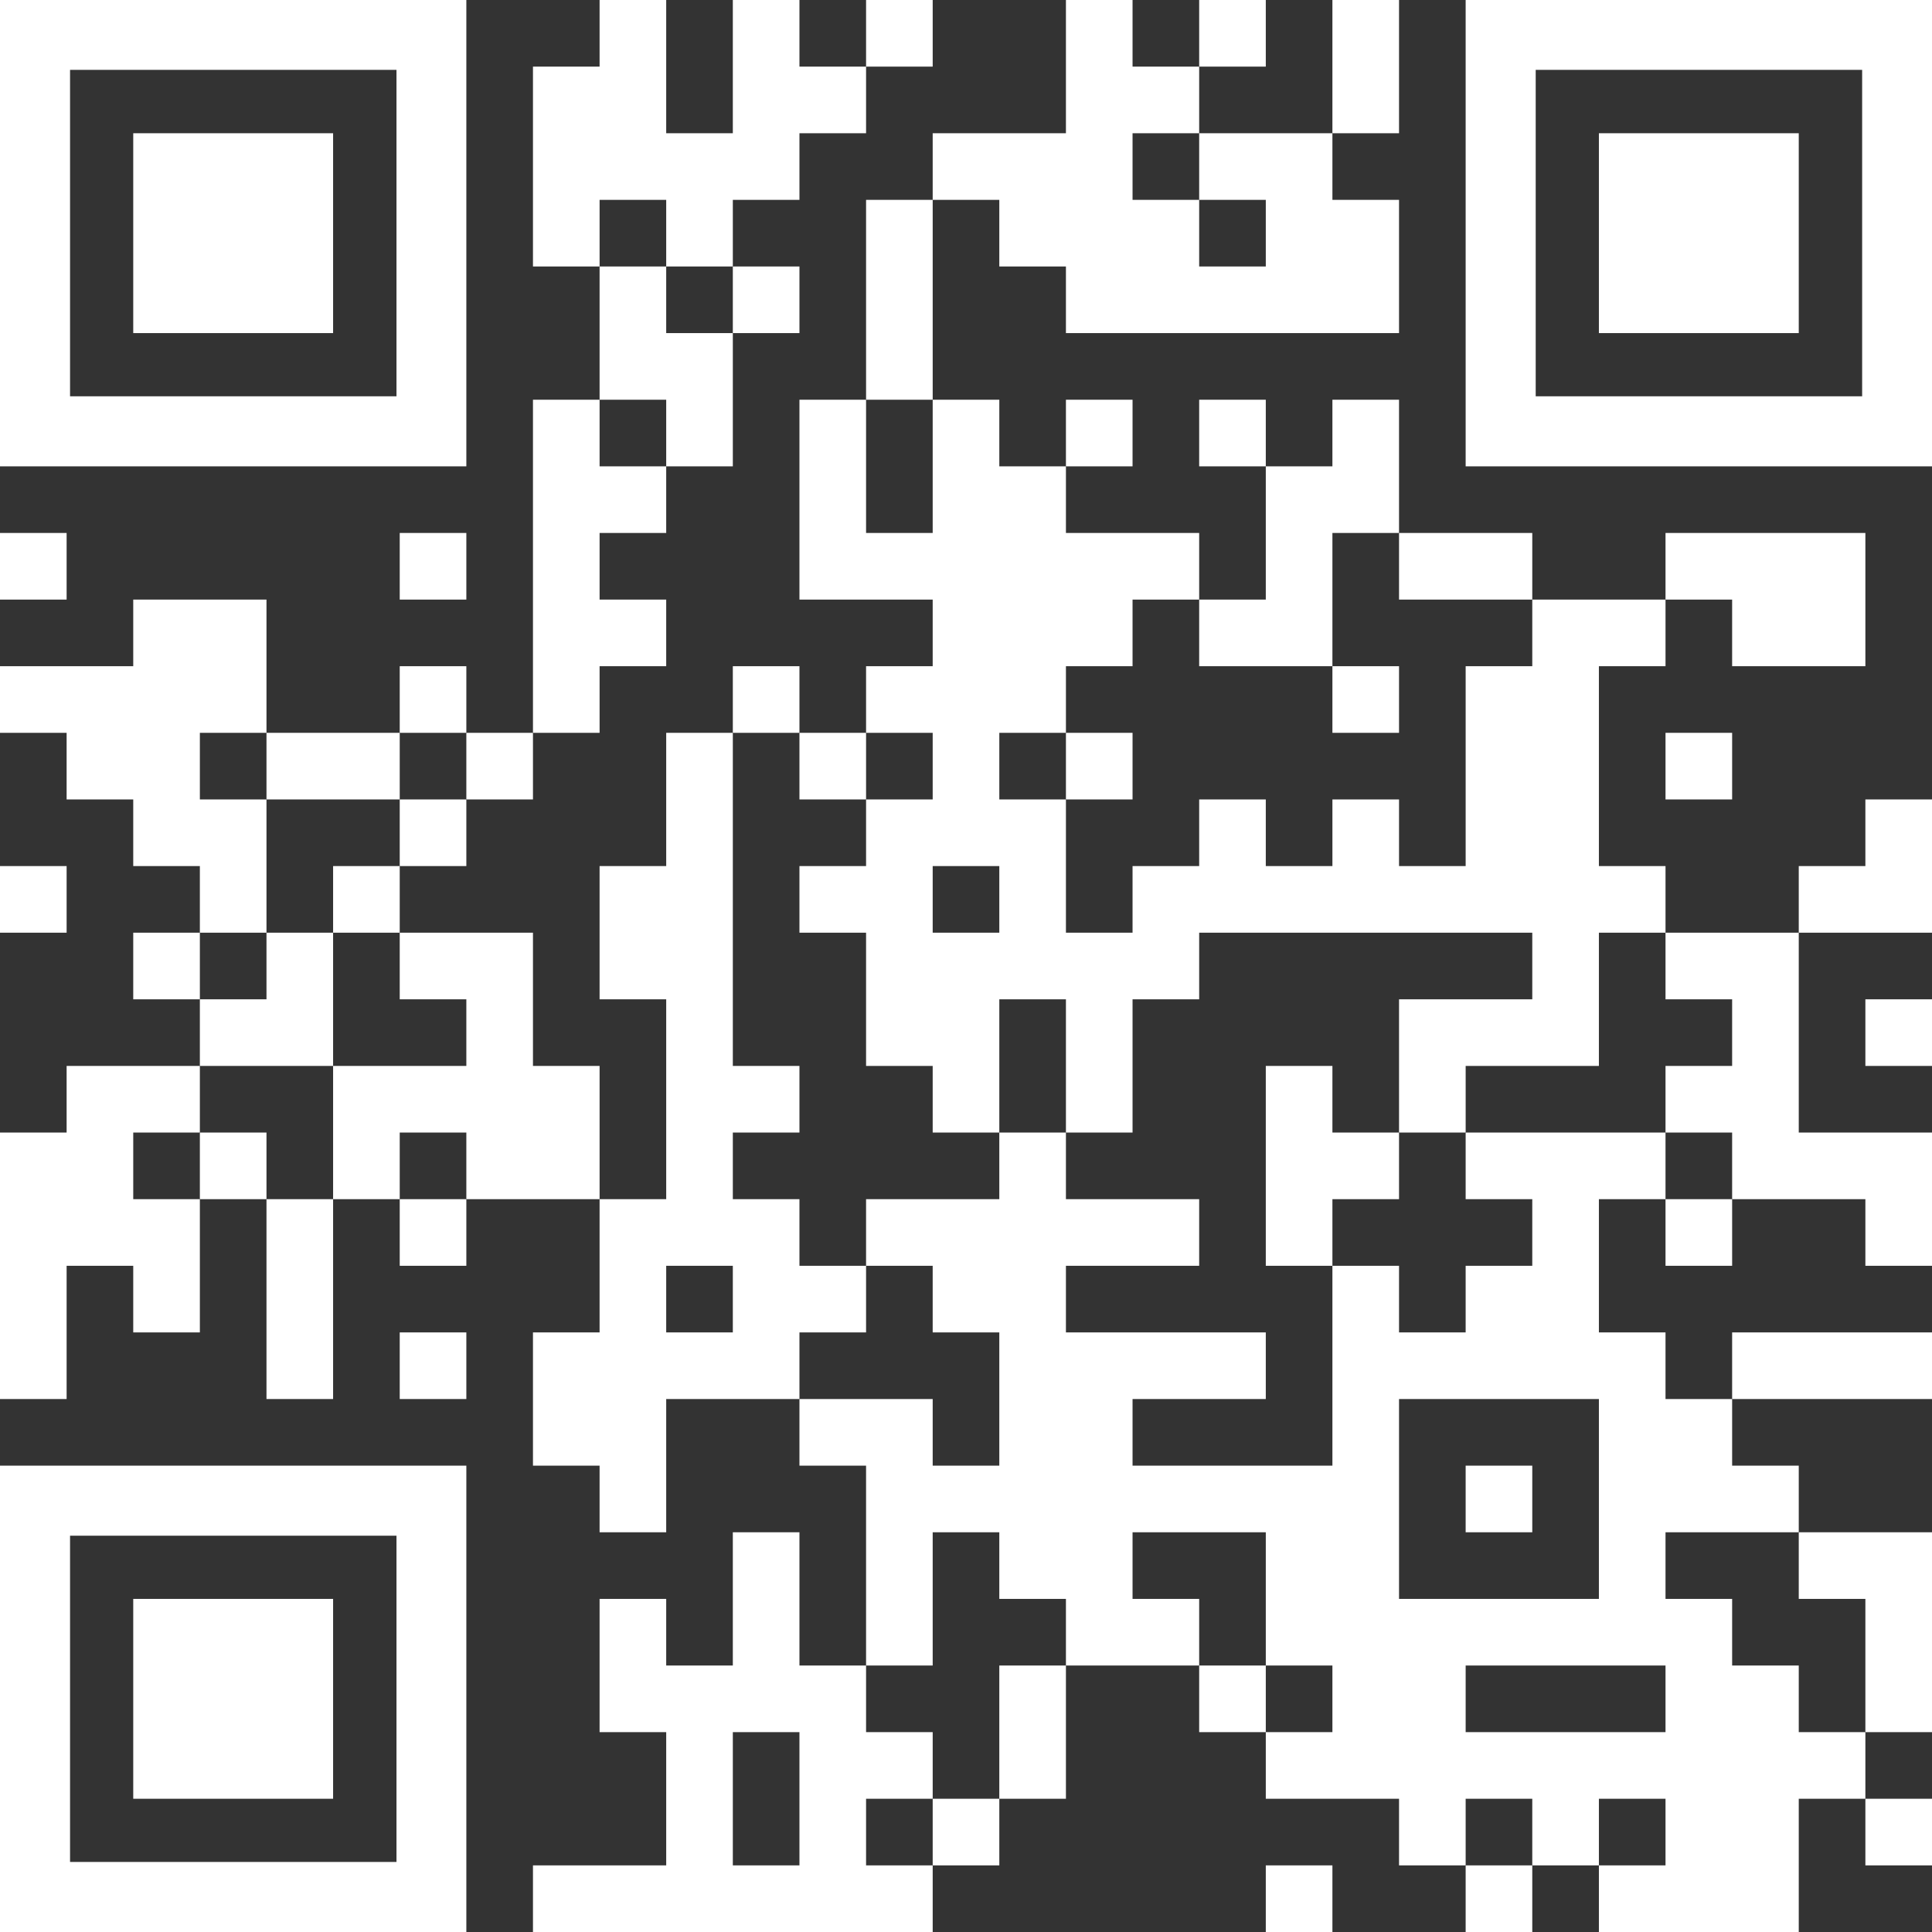
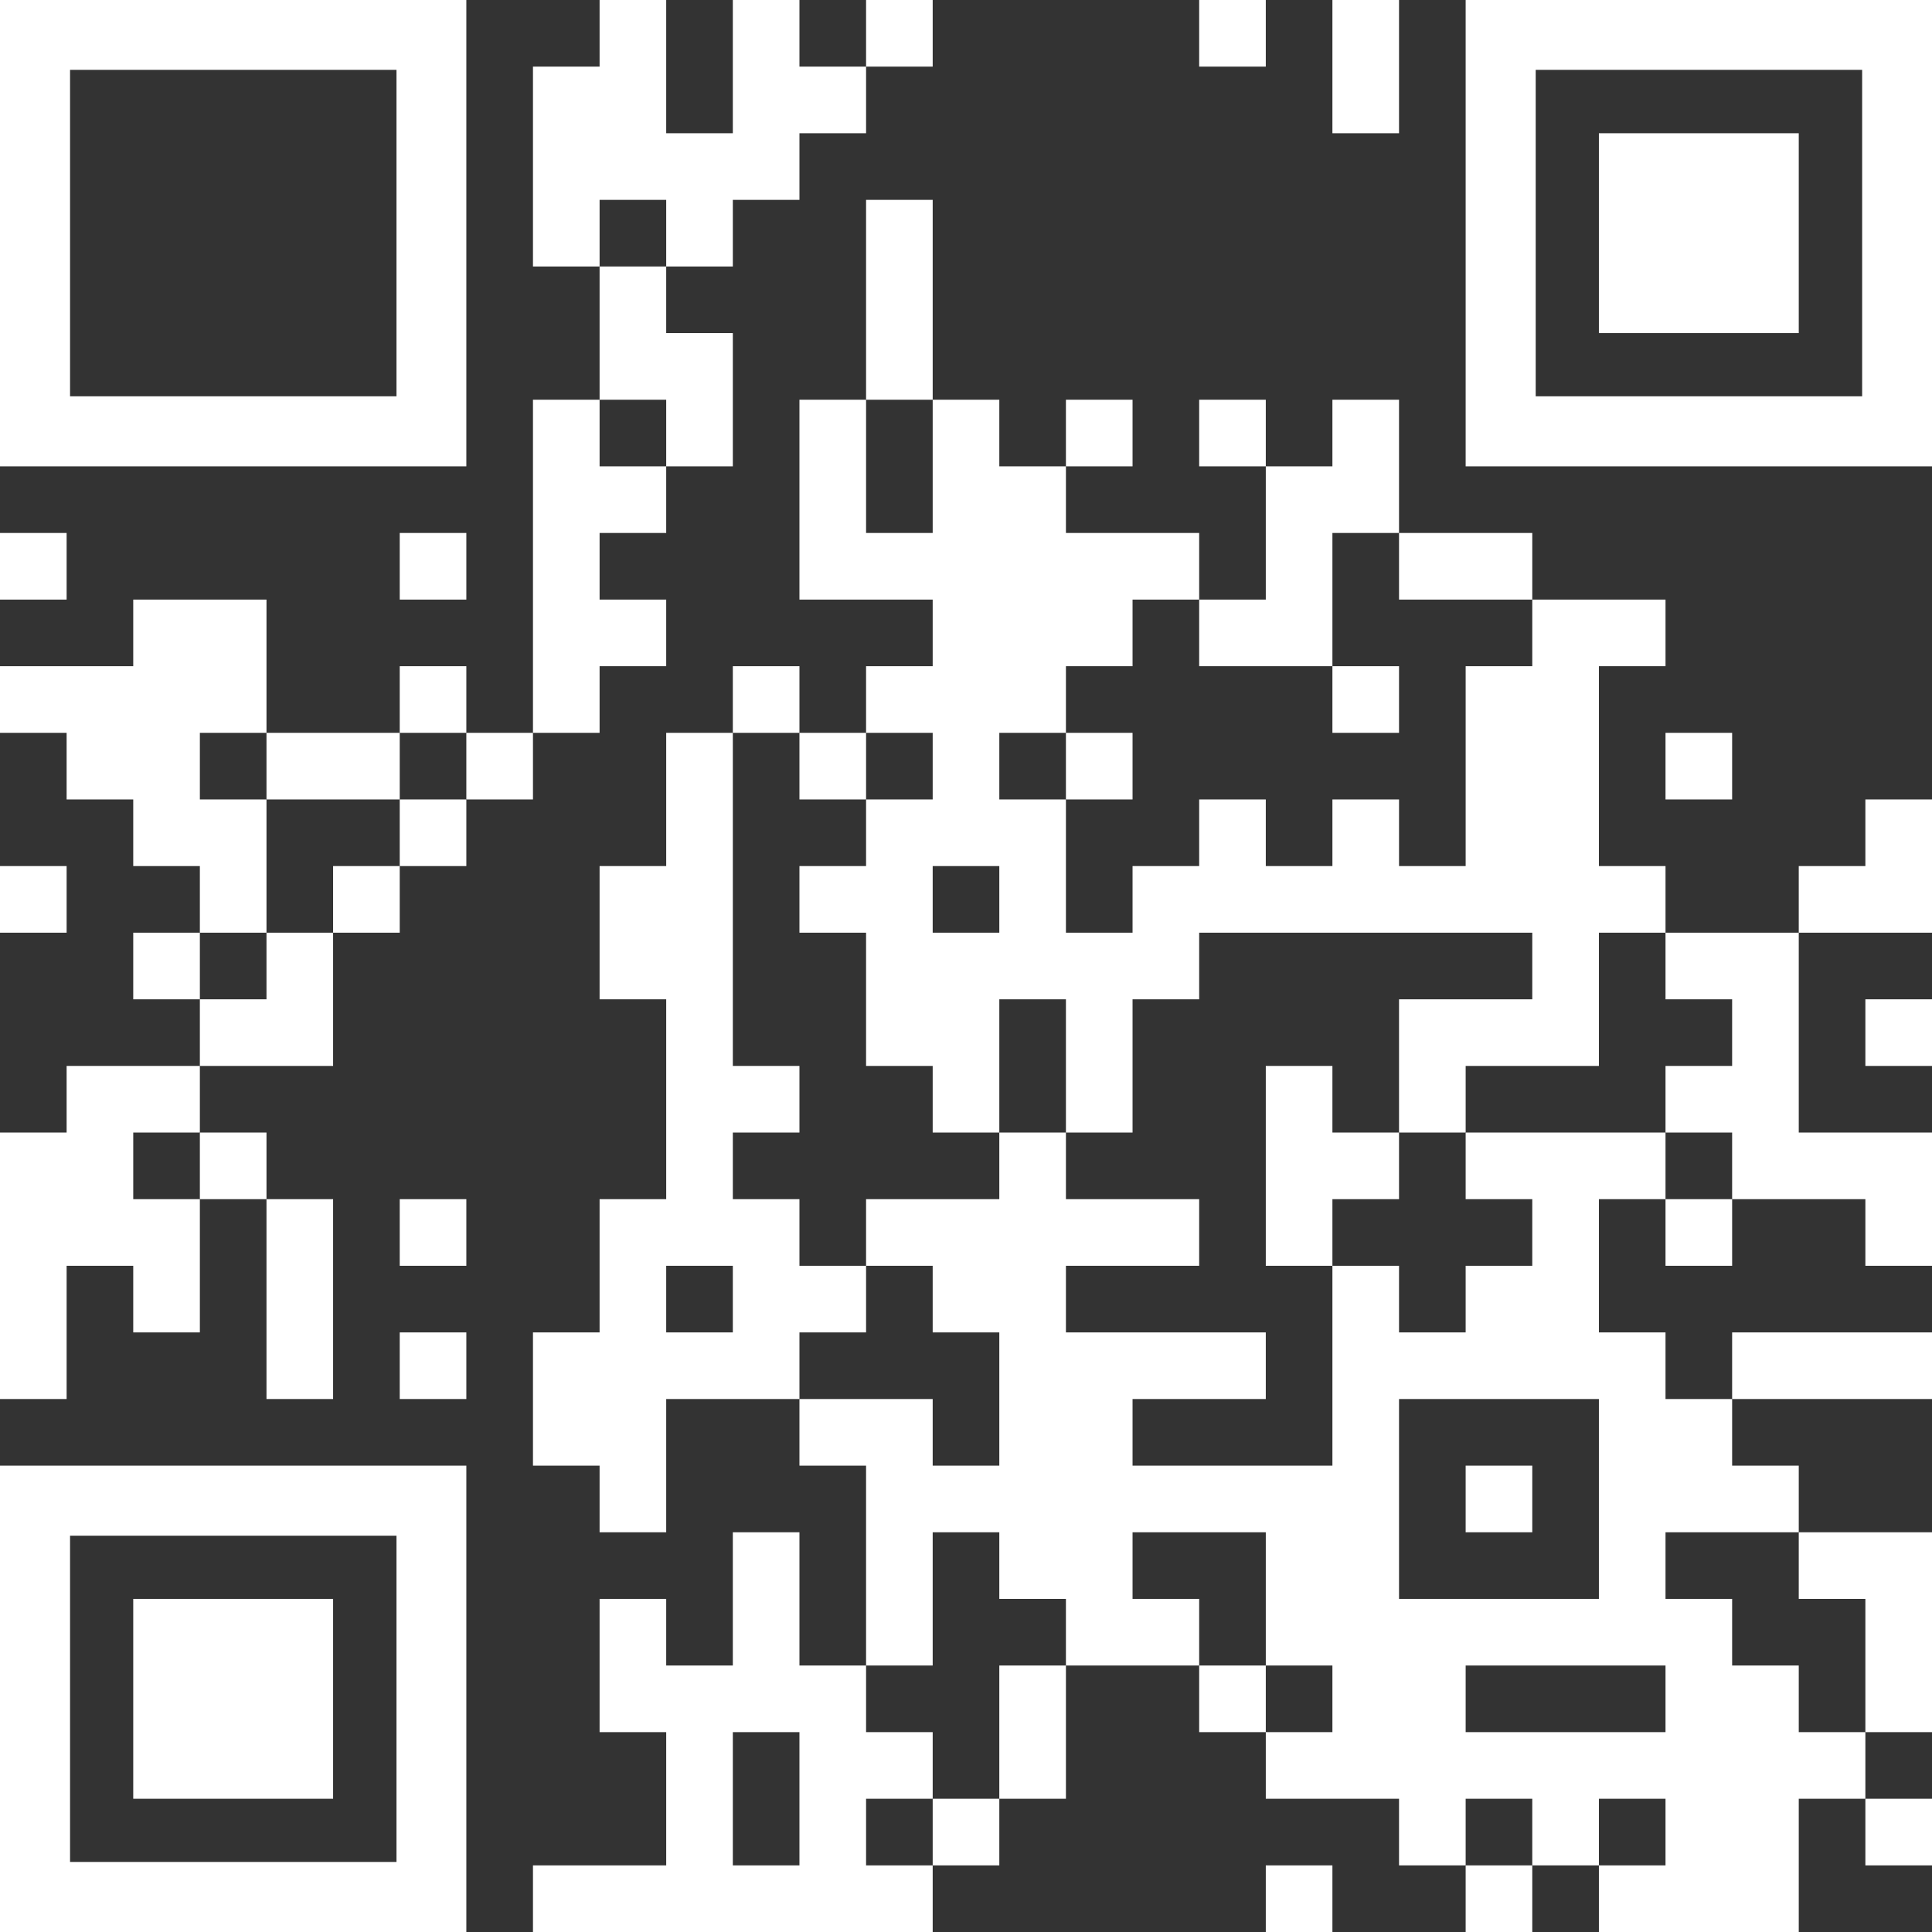
<svg xmlns="http://www.w3.org/2000/svg" version="1.1" id="Layer_1" x="0px" y="0px" viewBox="0 0 1015 1015" style="enable-background:new 0 0 1015 1015;" xml:space="preserve">
  <rect x="0" y="0" width="1015" height="1015" fill="#333333" stroke="none" />
  <style type="text/css">
	.st0{fill:#FFFFFF;}
	.st1{display:none;fill:#FFFFFF;}
</style>
  <g>
    <g>
      <rect x="455" class="st0" width="35" height="35" />
      <rect x="630" class="st0" width="35" height="35" />
      <polygon class="st0" points="735,35 735,0 700,0 700,35 700,70 735,70   " />
      <polygon class="st0" points="350,105 350,140 385,140 385,105 420,105 420,70 455,70 455,35 420,35 420,0 385,0 385,35 385,70     350,70 350,35 350,0 315,0 315,35 280,35 280,70 280,105 280,140 315,140 315,105   " />
-       <polygon class="st0" points="525,140 560,140 560,175 595,175 630,175 665,175 700,175 735,175 735,140 735,105 700,105 700,70     665,70 630,70 630,105 665,105 665,140 630,140 630,105 595,105 595,70 630,70 630,35 595,35 595,0 560,0 560,35 560,70 525,70     490,70 490,105 525,105   " />
-       <rect x="385" y="140" class="st0" width="35" height="35" />
      <polygon class="st0" points="490,175 490,140 490,105 455,105 455,140 455,175 455,210 490,210   " />
      <polygon class="st0" points="350,245 385,245 385,210 385,175 350,175 350,140 315,140 315,175 315,210 350,210   " />
      <rect x="560" y="210" class="st0" width="35" height="35" />
      <rect x="630" y="210" class="st0" width="35" height="35" />
      <rect y="280" class="st0" width="35" height="35" />
      <rect x="210" y="280" class="st0" width="35" height="35" />
      <polygon class="st0" points="770,315 805,315 805,280 770,280 735,280 735,315   " />
      <polygon class="st0" points="665,350 700,350 700,315 700,280 735,280 735,245 735,210 700,210 700,245 665,245 665,280 665,315     630,315 630,350   " />
-       <polygon class="st0" points="910,350 945,350 980,350 980,315 980,280 945,280 910,280 875,280 875,315 910,315   " />
      <rect x="210" y="350" class="st0" width="35" height="35" />
      <polygon class="st0" points="315,350 350,350 350,315 315,315 315,280 350,280 350,245 315,245 315,210 280,210 280,245 280,280     280,315 280,350 280,385 315,385   " />
      <rect x="385" y="350" class="st0" width="35" height="35" />
      <rect x="700" y="350" class="st0" width="35" height="35" />
      <polygon class="st0" points="175,420 210,420 210,385 175,385 140,385 140,420   " />
      <rect x="245" y="385" class="st0" width="35" height="35" />
      <rect x="420" y="385" class="st0" width="35" height="35" />
      <path class="st0" d="M490,420h-35v35h-35v35h35v35v35h35v35h35v-35v-35h35v35v35h35v-35v-35h35v-35h35h35h35h35h35v35h-35h-35v35    v35h35v-35h35h35v-35v-35h35v-35h-35v-35v-35v-35h35v-35h-35h-35v35h-35v35v35v35h-35v-35h-35v35h-35v-35h-35v35h-35v35h-35v-35    v-35h-35v-35h35v-35h35v-35h35v-35h-35h-35v-35h-35v-35h-35v35v35h-35v-35v-35h-35v35v35v35h35h35v35h-35v35h35V420z M525,490h-35    v-35h35V490z" />
      <rect x="560" y="385" class="st0" width="35" height="35" />
      <rect x="875" y="385" class="st0" width="35" height="35" />
      <rect x="210" y="420" class="st0" width="35" height="35" />
      <polygon class="st0" points="980,420 980,455 945,455 945,490 980,490 1015,490 1015,455 1015,420   " />
      <rect y="455" class="st0" width="35" height="35" />
      <polygon class="st0" points="140,455 140,420 105,420 105,385 140,385 140,350 140,315 105,315 70,315 70,350 35,350 0,350 0,385     35,385 35,420 70,420 70,455 105,455 105,490 140,490   " />
      <rect x="175" y="455" class="st0" width="35" height="35" />
      <rect x="70" y="490" class="st0" width="35" height="35" />
      <polygon class="st0" points="875,490 875,525 910,525 910,560 875,560 875,595 910,595 910,630 945,630 980,630 980,665 1015,665     1015,630 1015,595 980,595 945,595 945,560 945,525 945,490 910,490   " />
      <polygon class="st0" points="175,560 175,525 175,490 140,490 140,525 105,525 105,560 140,560   " />
      <rect x="980" y="525" class="st0" width="35" height="35" />
-       <polygon class="st0" points="315,560 280,560 280,525 280,490 245,490 210,490 210,525 245,525 245,560 210,560 175,560 175,595     175,630 210,630 210,595 245,595 245,630 280,630 315,630 315,595   " />
      <polygon class="st0" points="70,595 105,595 105,560 70,560 35,560 35,595 0,595 0,630 0,665 0,700 0,735 35,735 35,700 35,665     70,665 70,700 105,700 105,665 105,630 70,630   " />
      <rect x="105" y="595" class="st0" width="35" height="35" />
      <polygon class="st0" points="735,630 735,595 700,595 700,560 665,560 665,595 665,630 665,665 700,665 700,630   " />
      <path class="st0" d="M840,595h-35h-35v35h35v35h-35v35h-35v-35h-35v35v35v35h-35h-35h-35v-35h35h35v-35h-35h-35h-35v-35h35h35v-35    h-35h-35v-35h-35v35h-35h-35v35h35v35h35v35v35h-35v-35h-35h-35v35h35v35v35v35h35v-35v-35h35v35h35v35h35h35v-35h-35v-35h35h35    v35v35h35v35h-35v35h35h35v35h35v-35h35v35h35v-35h35v35h-35v35h35h35h35v-35v-35h35v-35h-35v-35h-35v-35h-35v-35h35h35v-35h-35    v-35h-35v-35h-35v-35v-35h35v-35H840z M875,910h-35h-35h-35v-35h35h35h35V910z M840,770v35v35h-35h-35h-35v-35v-35v-35h35h35h35    V770z" />
      <polygon class="st0" points="140,665 140,700 140,735 175,735 175,700 175,665 175,630 140,630   " />
      <rect x="210" y="630" class="st0" width="35" height="35" />
      <rect x="875" y="630" class="st0" width="35" height="35" />
      <path class="st0" d="M455,700v-35h-35v-35h-35v-35h35v-35h-35v-35v-35v-35v-35v-35h-35v35v35h-35v35v35h35v35v35v35h-35v35v35h-35    v35v35h35v35h35v-35v-35h35h35v-35H455z M350,700v-35h35v35H350z" />
      <rect x="210" y="700" class="st0" width="35" height="35" />
      <polygon class="st0" points="980,735 1015,735 1015,700 980,700 945,700 910,700 910,735 945,735   " />
      <rect x="770" y="770" class="st0" width="35" height="35" />
      <polygon class="st0" points="980,840 980,875 980,910 1015,910 1015,875 1015,840 1015,805 980,805 945,805 945,840   " />
      <polygon class="st0" points="525,910 525,945 560,945 560,910 560,875 525,875   " />
      <rect x="630" y="875" class="st0" width="35" height="35" />
      <path class="st0" d="M455,945h35v-35h-35v-35h-35v-35v-35h-35v35v35h-35v-35h-35v35v35h35v35v35h-35h-35v35h35h35h35h35h35h35v-35    h-35V945z M385,980v-35v-35h35v35v35H385z" />
      <rect x="490" y="945" class="st0" width="35" height="35" />
      <rect x="980" y="945" class="st0" width="35" height="35" />
      <rect x="665" y="980" class="st0" width="35" height="35" />
      <rect x="770" y="980" class="st0" width="35" height="35" />
    </g>
    <g>
      <g>
        <path class="st0" d="M208.2,0H36.8H0v36.8v171.5V245h36.8h171.5H245v-36.8V36.7V0H208.2z M208.2,208.2H36.8V36.7h171.5V208.2z" />
        <rect x="36.8" y="36.7" class="st1" width="171.5" height="171.5" />
      </g>
    </g>
    <g>
      <path class="st0" d="M978.2,0H806.8H770v36.8v171.5V245h36.8h171.5h36.8v-36.8V36.7V0H978.2z M978.2,208.2H806.8V36.7h171.5V208.2    z" />
    </g>
    <g>
      <path class="st0" d="M208.2,770H36.8H0v36.8v171.5v36.8h36.8h171.5H245v-36.8V806.8V770H208.2z M208.2,978.2H36.8V806.8h171.5    V978.2z" />
    </g>
    <g transform="translate(70,70) scale(1.05, 1.05)">
      <g transform="">
-         <rect x="0" y="0" class="st0" width="100" height="100" />
-       </g>
+         </g>
    </g>
    <g transform="translate(840,70) scale(1.05, 1.05)">
      <g transform="">
        <rect x="0" y="0" class="st0" width="100" height="100" />
      </g>
    </g>
    <g transform="translate(70,840) scale(1.05, 1.05)">
      <g transform="">
        <rect x="0" y="0" class="st0" width="100" height="100" />
      </g>
    </g>
  </g>
</svg>